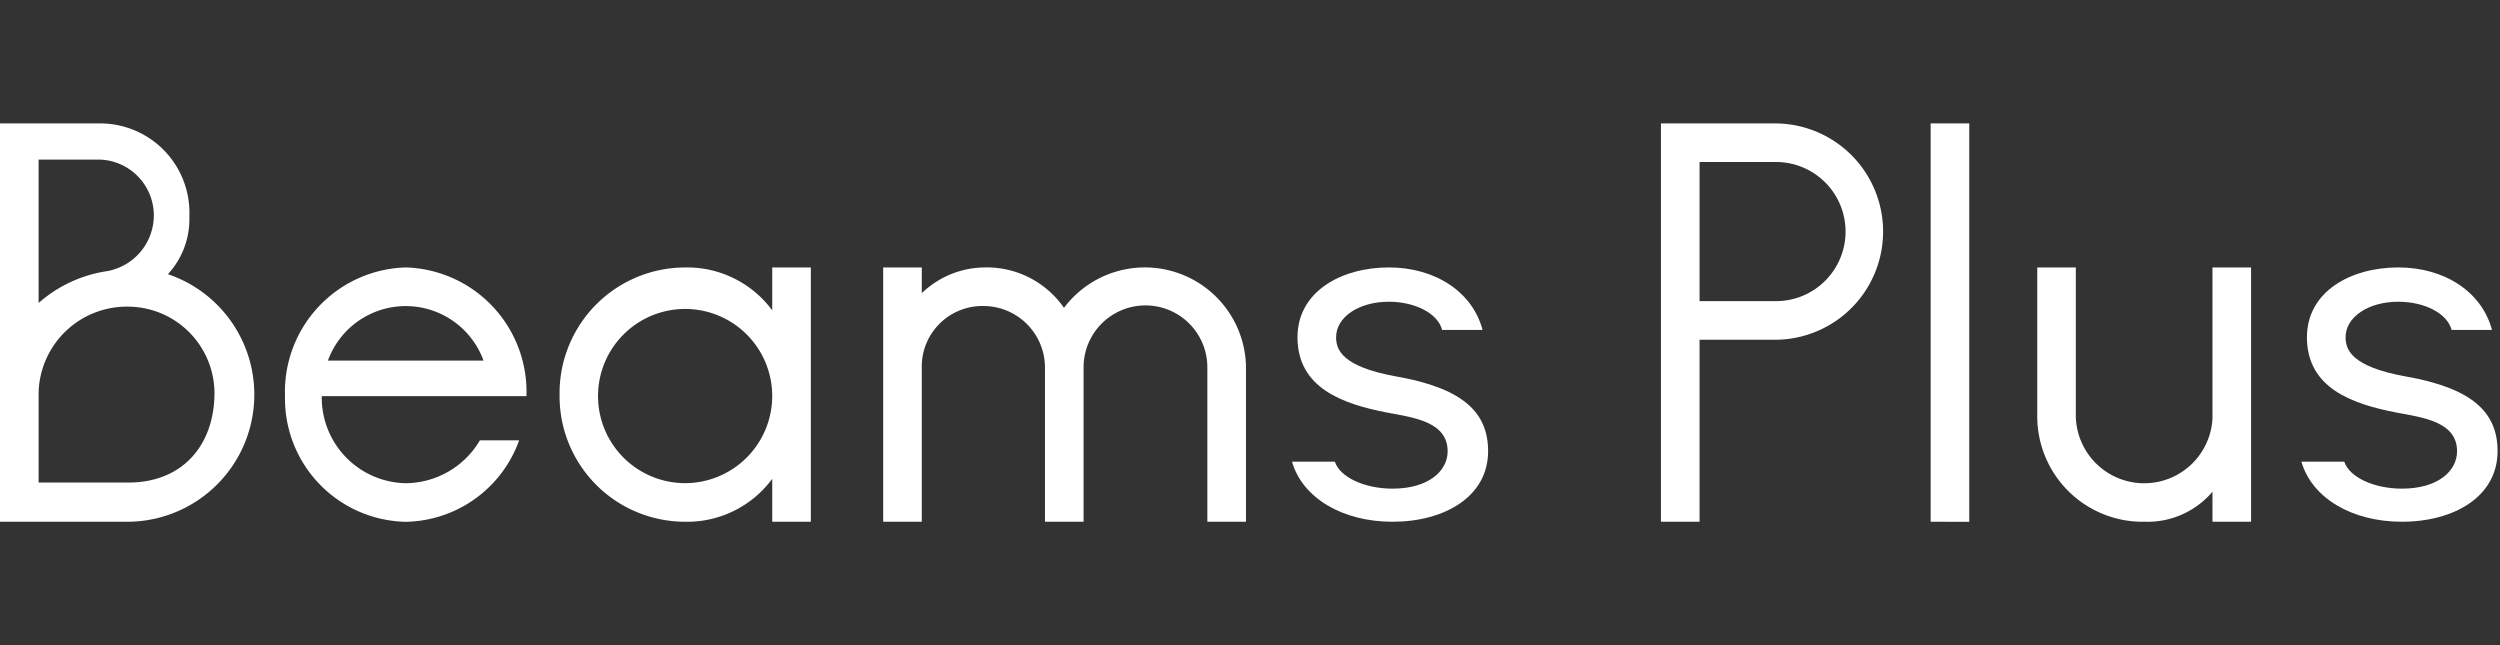
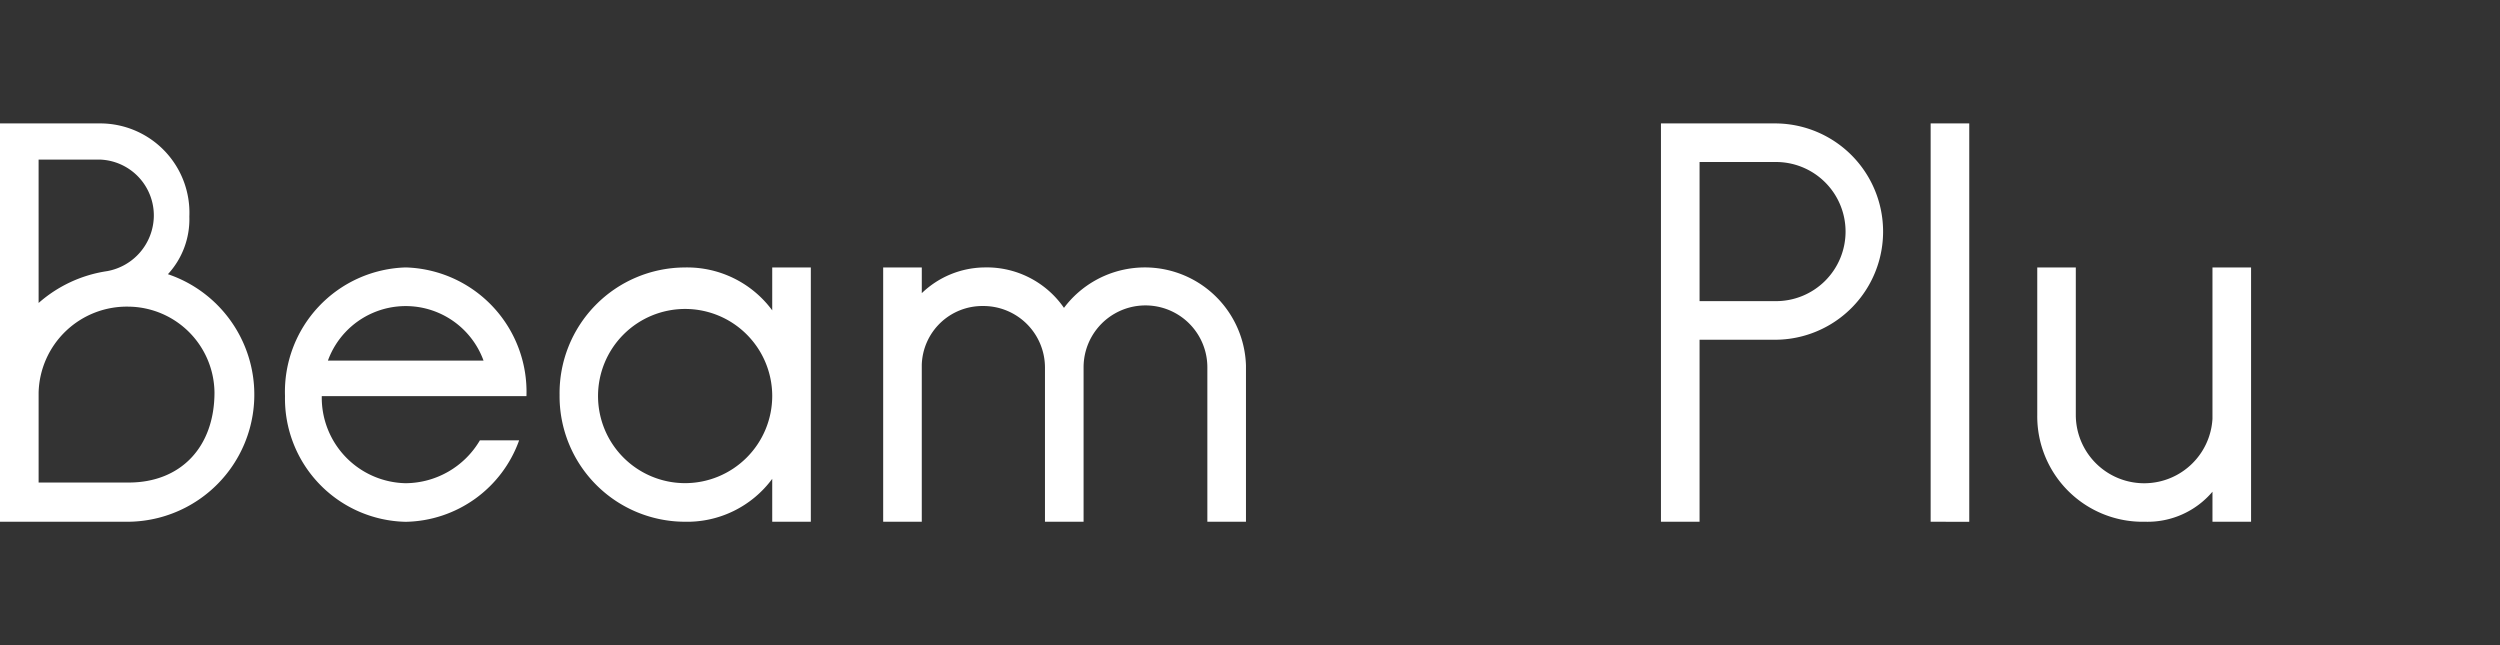
<svg xmlns="http://www.w3.org/2000/svg" viewBox="0 0 155 40">
  <rect x="0" y="0" width="155" height="40" fill="#333333" stroke="none" />
  <defs>
    <style>.a{fill:#fff;}.b{fill:none;}</style>
  </defs>
  <title>アセット 7</title>
  <path class="a" d="M0,32.348V7.652H6.193a5.537,5.537,0,0,1,5.547,5.775A5.032,5.032,0,0,1,10.411,17,7.882,7.882,0,0,1,7.979,32.348ZM2.394,18.784a8.251,8.251,0,0,1,4.255-1.975,3.52,3.52,0,0,0,2.888-3.382A3.466,3.466,0,0,0,6.193,9.894h-3.8Zm0,11.133H7.979c3.229,0,5.319-2.2,5.319-5.585a5.385,5.385,0,0,0-5.319-5.32,5.47,5.47,0,0,0-5.585,5.32Z" />
  <path class="a" d="M17.67,24.559a7.714,7.714,0,0,1,7.485-7.978,7.714,7.714,0,0,1,7.485,7.978H19.95a5.305,5.305,0,0,0,5.205,5.4,5.385,5.385,0,0,0,4.6-2.66h2.432a7.613,7.613,0,0,1-7.029,5.053A7.642,7.642,0,0,1,17.67,24.559Zm12.31-2.2a5.133,5.133,0,0,0-9.65,0Z" />
  <path class="a" d="M34.694,24.483a7.792,7.792,0,0,1,7.751-7.9,6.557,6.557,0,0,1,5.433,2.659V16.581h2.393V32.348H47.878v-2.66a6.558,6.558,0,0,1-5.433,2.66A7.783,7.783,0,0,1,34.694,24.483Zm13.184.038a5.4,5.4,0,1,0-5.433,5.434A5.409,5.409,0,0,0,47.878,24.521Z" />
  <path class="a" d="M54.757,32.348V16.581h2.394v1.595a5.687,5.687,0,0,1,3.875-1.595,5.818,5.818,0,0,1,4.94,2.507A6.271,6.271,0,0,1,77.25,22.66v9.688H74.856V22.773a3.837,3.837,0,0,0-7.674,0v9.575H64.788V22.773a3.819,3.819,0,0,0-3.838-3.8,3.757,3.757,0,0,0-3.8,3.648v9.726Z" />
-   <path class="a" d="M86.334,32.348c-3.115,0-5.584-1.482-6.23-3.723h2.659c.3.95,1.824,1.671,3.571,1.671,2.242,0,3.42-1.1,3.42-2.317,0-1.824-2.09-2.09-3.723-2.394-2.774-.532-5.586-1.52-5.586-4.673,0-2.85,2.736-4.331,5.661-4.331s5.206,1.557,5.813,3.875H89.412c-.266-1.026-1.672-1.748-3.306-1.748-1.861,0-3.267.95-3.267,2.2,0,.76.342,1.823,3.724,2.431,4.1.722,5.7,2.2,5.7,4.636C92.262,30.791,89.564,32.348,86.334,32.348Z" />
  <path class="a" d="M102.979,32.348V7.652h7.067a6.706,6.706,0,1,1,0,13.412h-4.673V32.348Zm2.394-13.678h4.673a4.313,4.313,0,1,0,0-8.625h-4.673Z" />
  <path class="a" d="M119.7,32.348V7.652h2.394v24.7Z" />
  <path class="a" d="M126.31,25.737V16.581H128.7v9.156a4.24,4.24,0,0,0,8.473.228V16.581h2.393V32.348h-2.393V30.486A5.272,5.272,0,0,1,133,32.348,6.538,6.538,0,0,1,126.31,25.737Z" />
-   <path class="a" d="M148.919,32.348c-3.116,0-5.585-1.482-6.231-3.723h2.66c.3.95,1.823,1.671,3.571,1.671,2.242,0,3.419-1.1,3.419-2.317,0-1.824-2.089-2.09-3.723-2.394-2.774-.532-5.585-1.52-5.585-4.673,0-2.85,2.736-4.331,5.661-4.331s5.2,1.557,5.813,3.875H152c-.267-1.026-1.672-1.748-3.306-1.748-1.862,0-3.268.95-3.268,2.2,0,.76.343,1.823,3.724,2.431,4.1.722,5.7,2.2,5.7,4.636C154.846,30.791,152.148,32.348,148.919,32.348Z" />
-   <rect class="b" width="155" height="40" />
</svg>